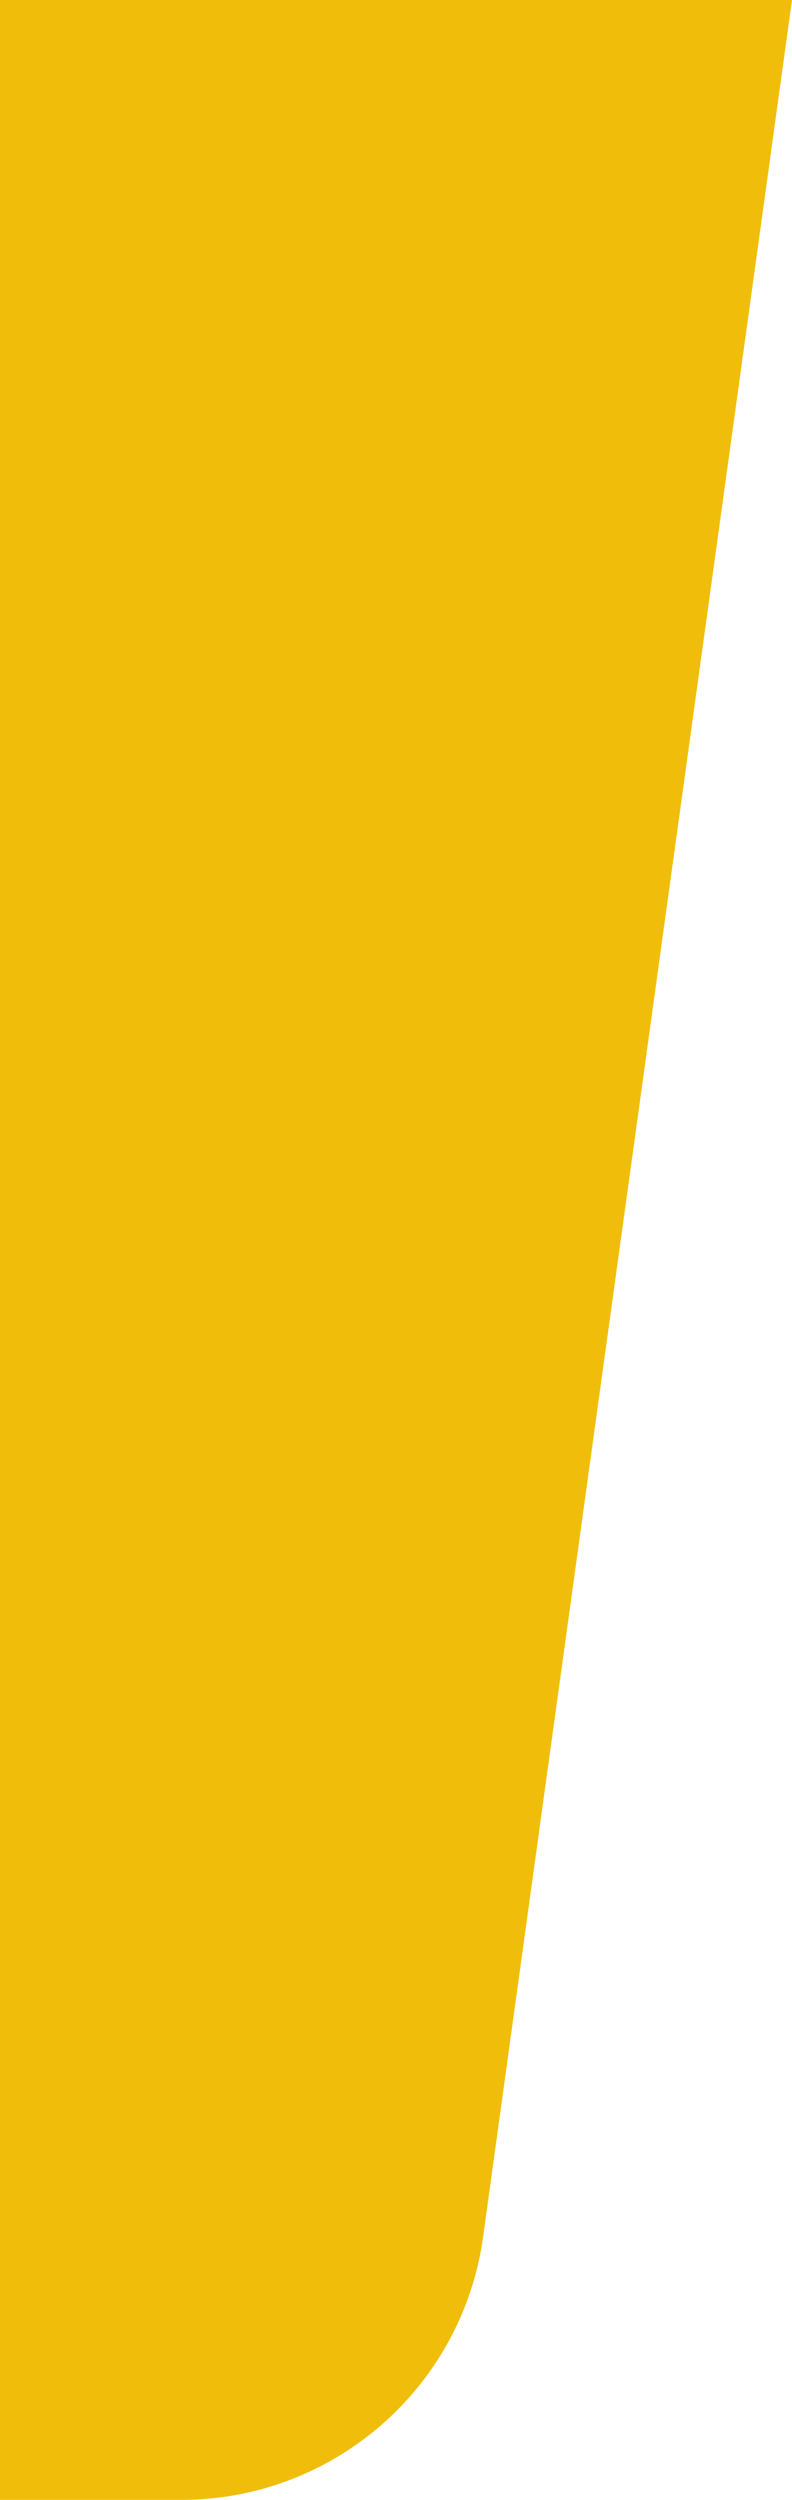
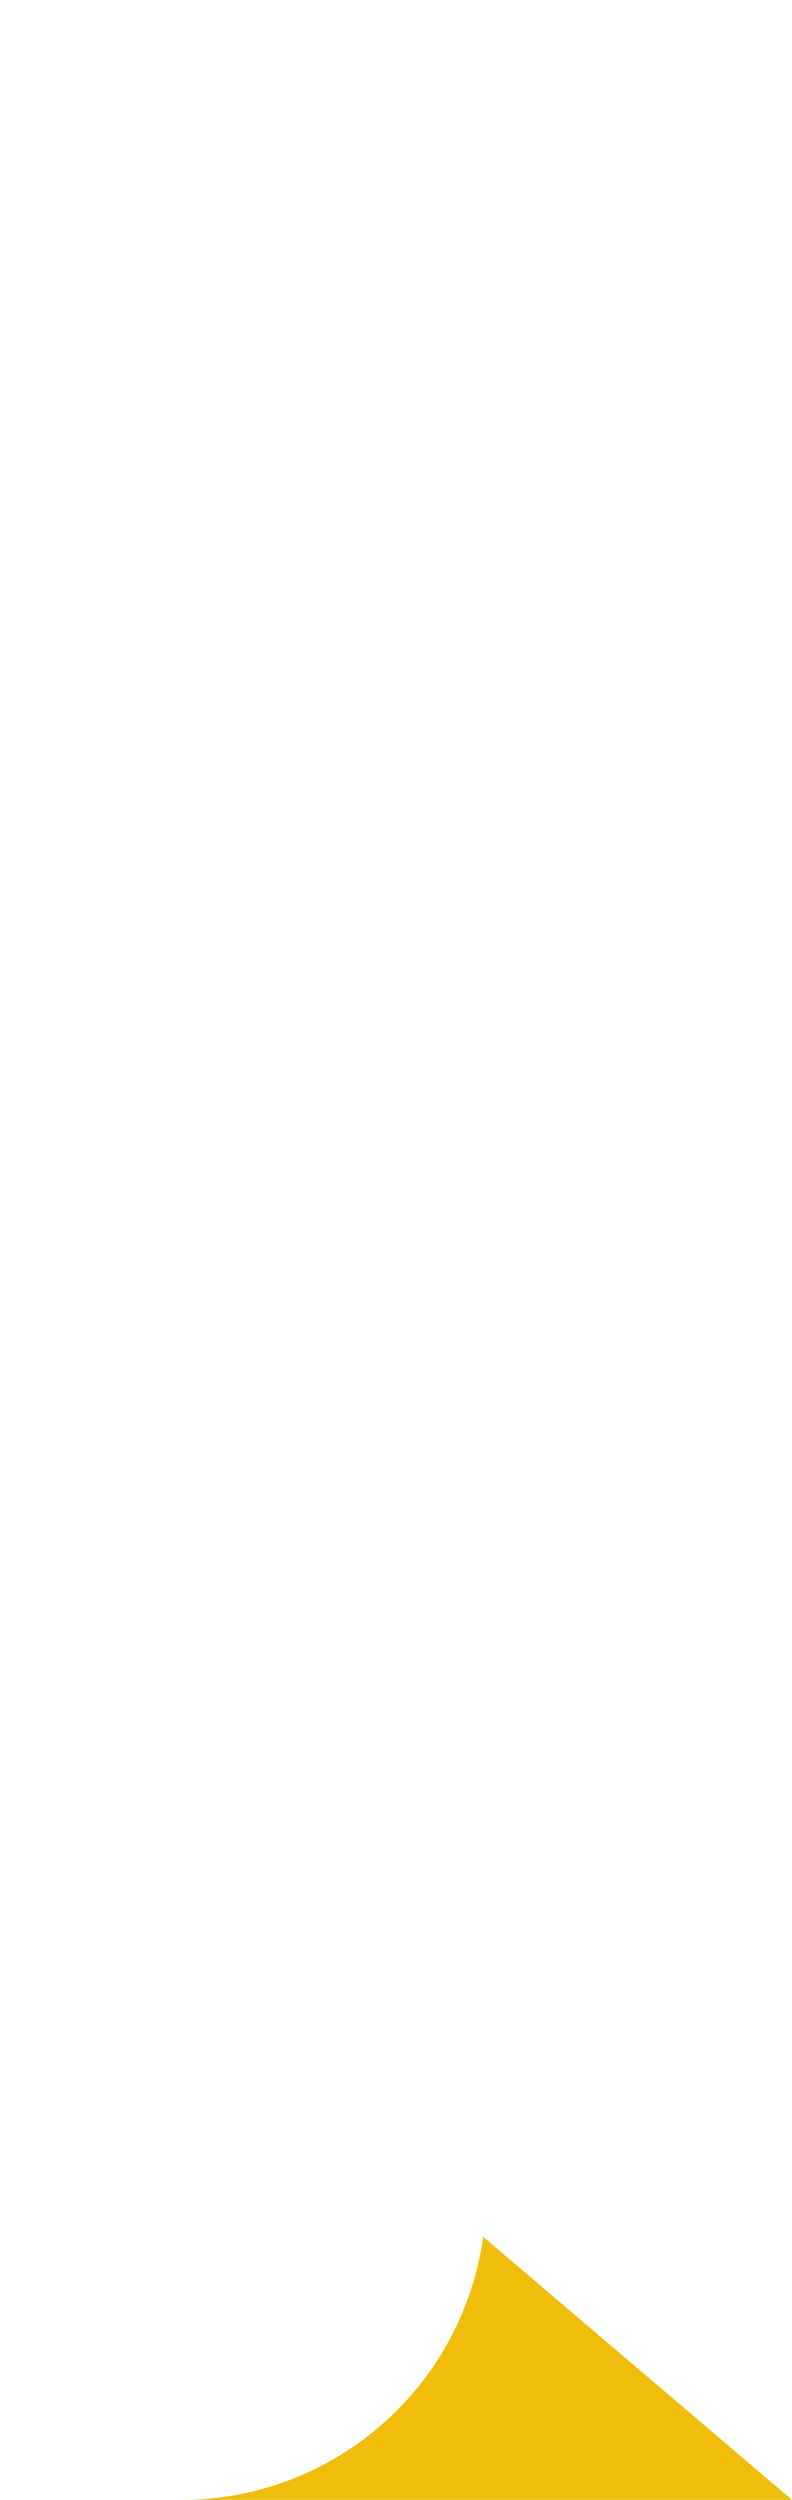
<svg xmlns="http://www.w3.org/2000/svg" width="26" height="82" viewBox="0 0 26 82" fill="none">
-   <path d="M15.86 73.369C15.176 78.316 10.947 82 5.954 82H-1.90735e-06V-7.62939e-06H26L15.86 73.369Z" fill="#F0BE0A" />
+   <path d="M15.86 73.369C15.176 78.316 10.947 82 5.954 82H-1.90735e-06H26L15.86 73.369Z" fill="#F0BE0A" />
</svg>